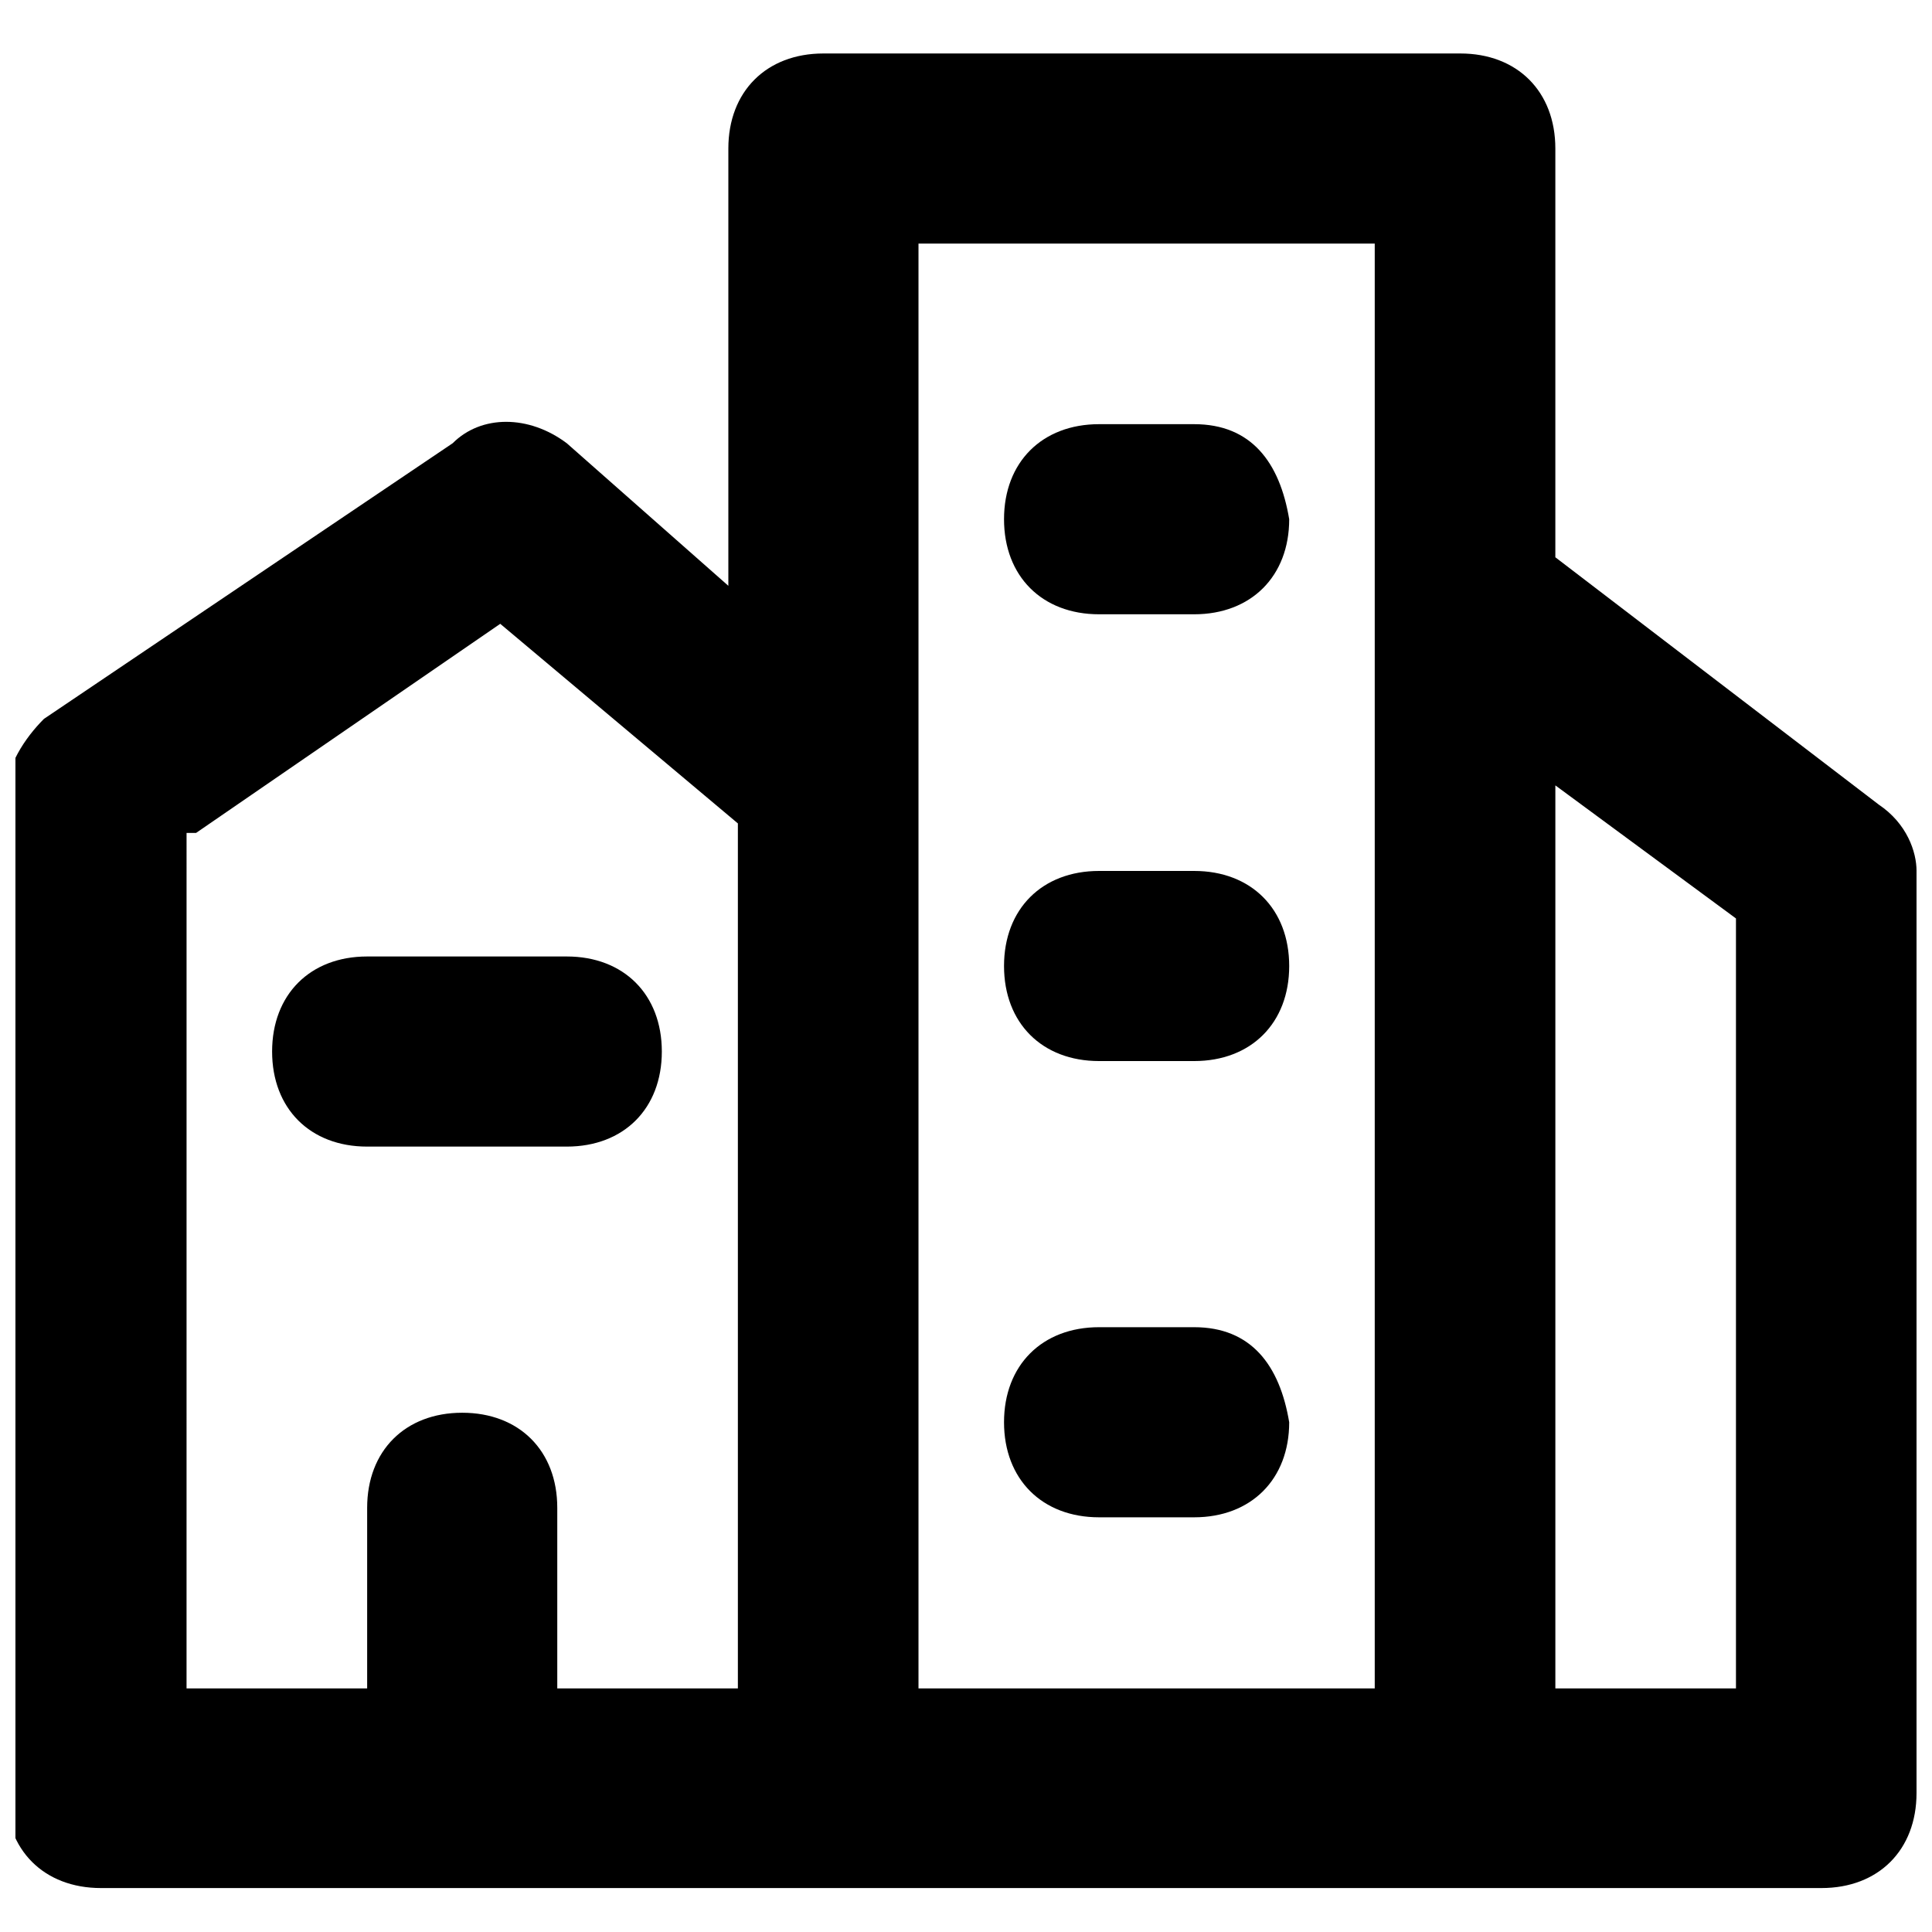
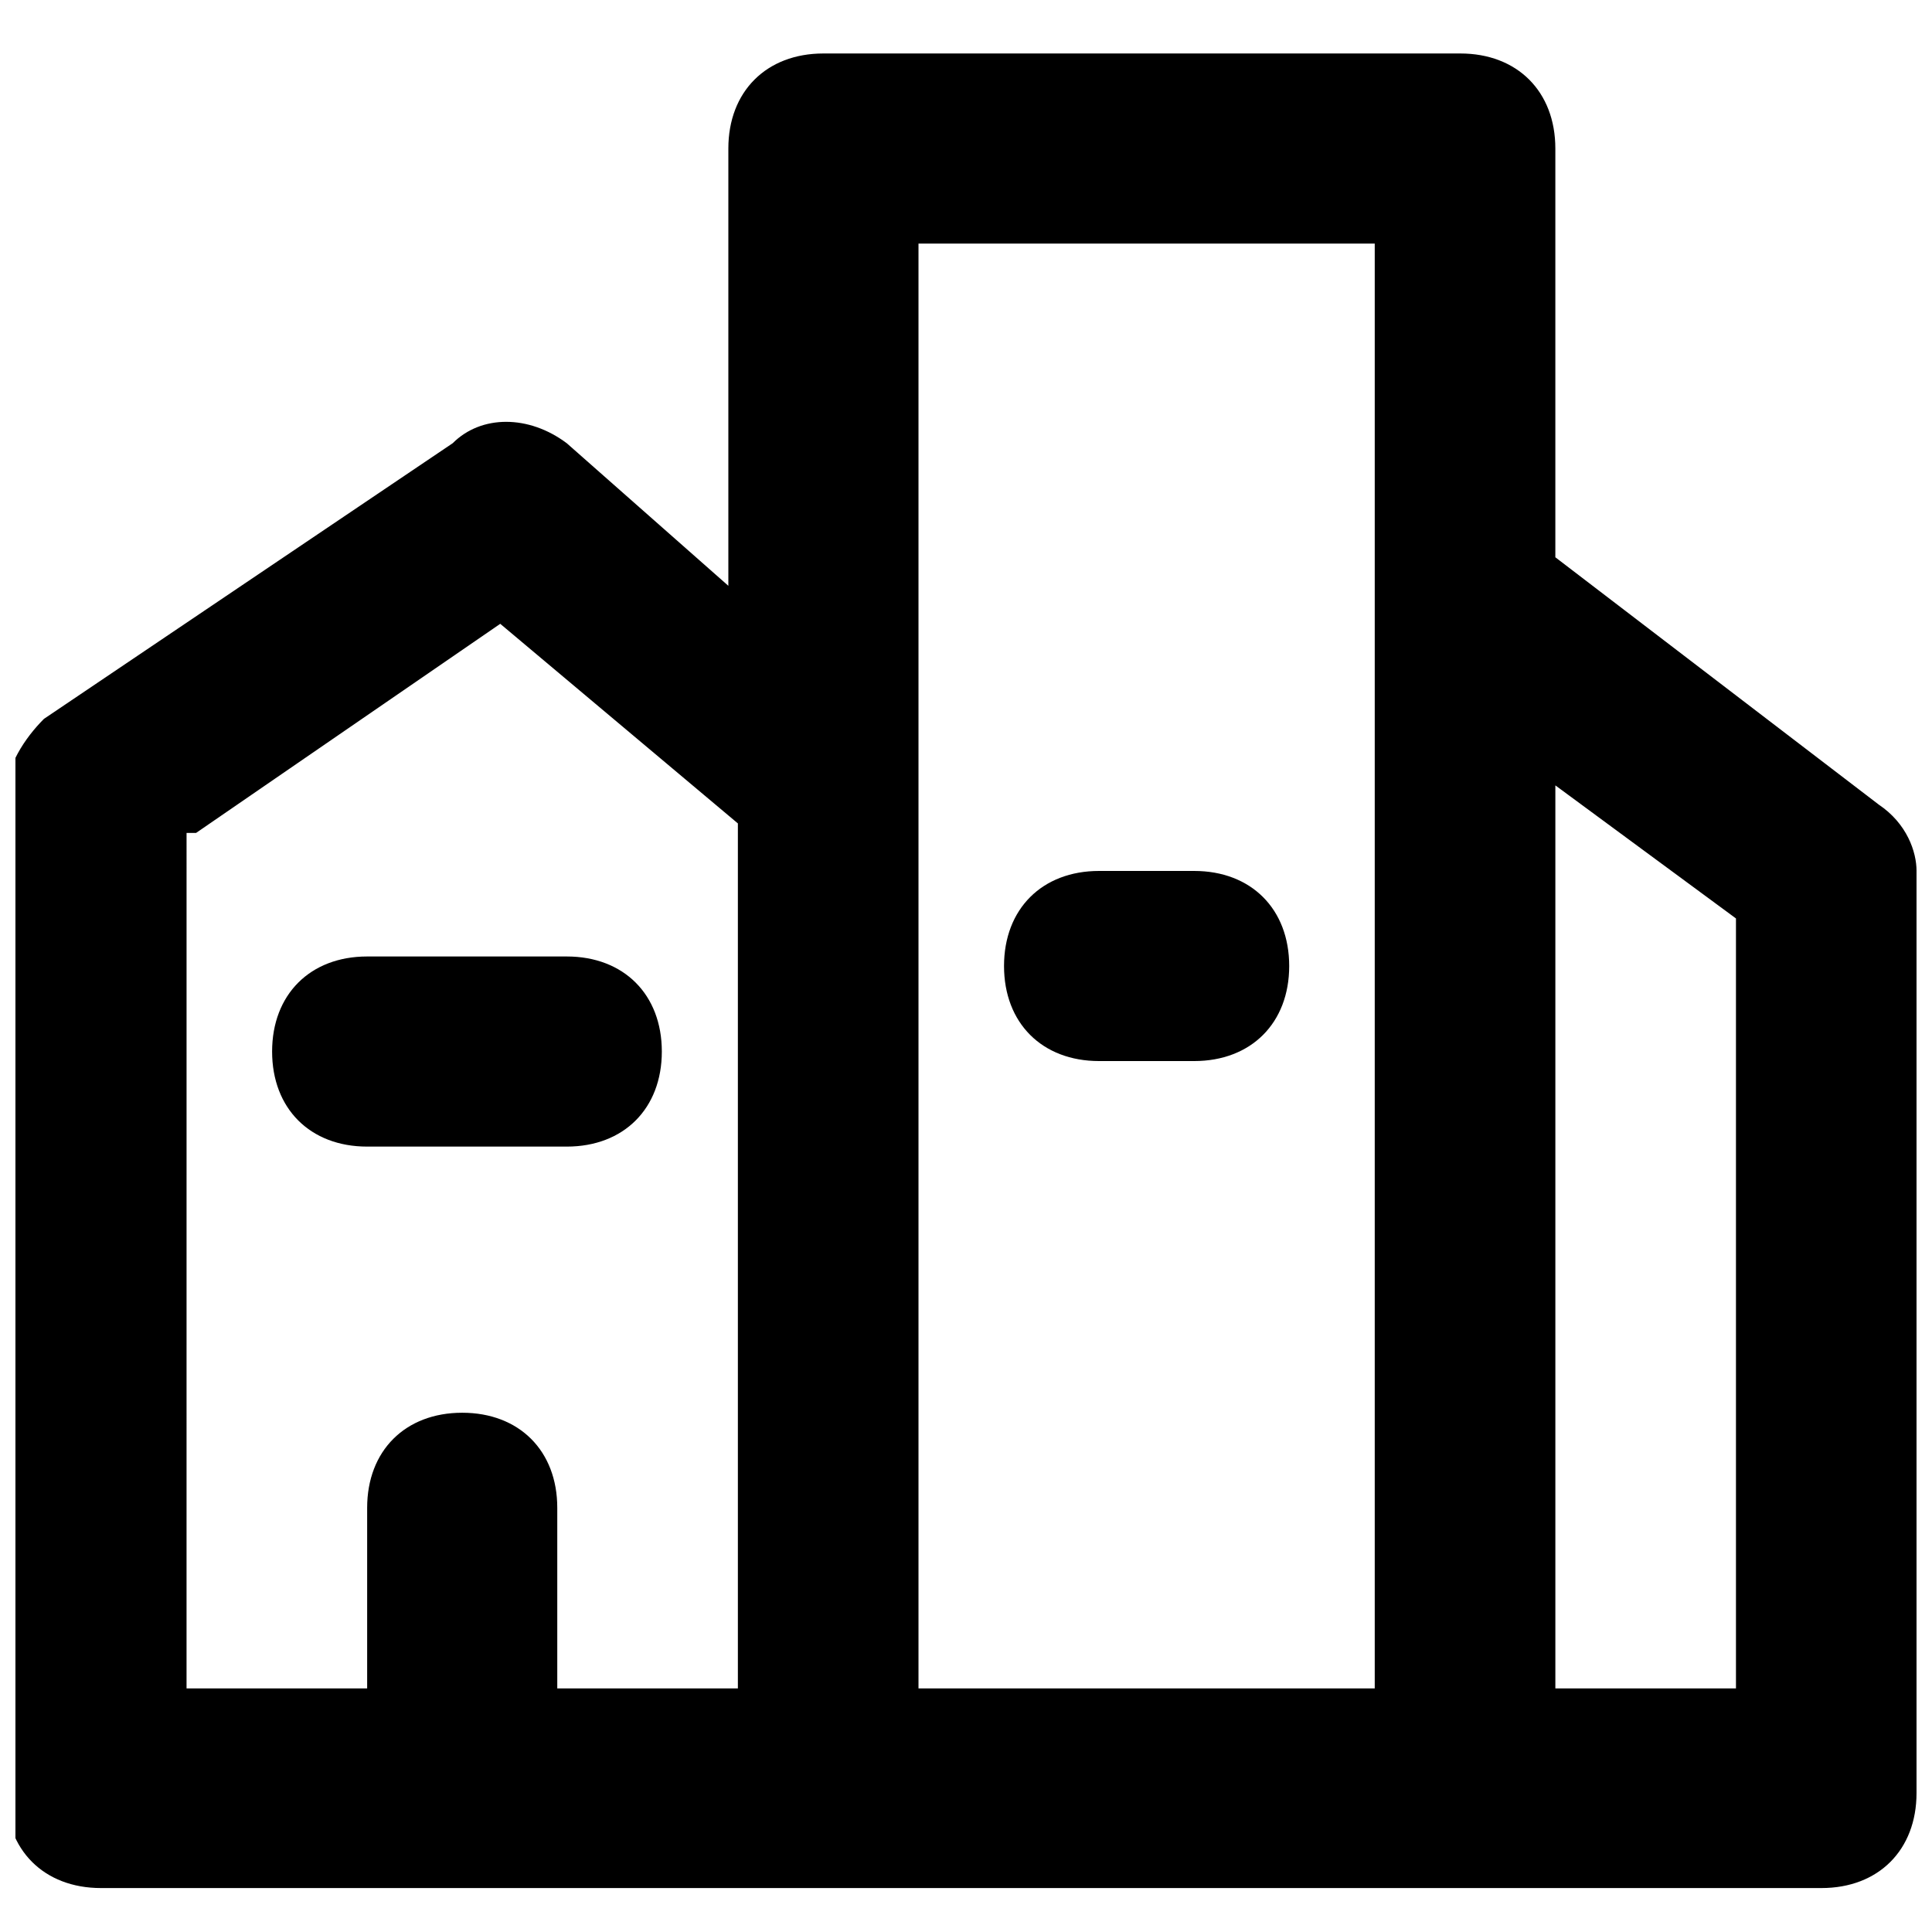
<svg xmlns="http://www.w3.org/2000/svg" width="800px" height="800px" version="1.1" viewBox="144 144 512 512">
  <defs>
    <clipPath id="a">
      <path d="m148.09 158h503.81v487h-503.81z" />
    </clipPath>
  </defs>
  <g clip-path="url(#a)">
    <path d="m641.83 357.18-85.648-65.496v-108.32c0-15.113-10.078-25.191-25.191-25.191h-168.78c-15.113 0-25.191 10.078-25.191 25.191v115.88l-42.824-37.785c-10.078-7.559-22.672-7.559-30.23 0l-108.32 73.051c-5.039 5.039-10.078 12.594-10.078 20.152v264.5c0 15.113 10.078 25.191 25.191 25.191h455.95c15.113 0 25.191-10.078 25.191-25.191l0.004-244.34c0-5.039-2.519-12.598-10.074-17.633zm-445.87 7.555 80.609-55.418 62.977 52.898v229.23h-47.863v-47.863c0-15.113-10.078-25.191-25.191-25.191s-25.191 10.078-25.191 25.191v47.863h-47.863l0.004-226.71zm191.45-156.18h120.91v382.89h-120.91v-382.89zm216.64 382.89h-47.863v-239.31l47.863 35.266z" />
  </g>
-   <path d="m460.46 256.41h-25.191c-15.113 0-25.191 10.078-25.191 25.191s10.078 25.191 25.191 25.191h25.191c15.113 0 25.191-10.078 25.191-25.191-2.519-15.117-10.078-25.191-25.191-25.191z" />
  <path d="m460.46 374.81h-25.191c-15.113 0-25.191 10.078-25.191 25.191s10.078 25.191 25.191 25.191h25.191c15.113 0 25.191-10.078 25.191-25.191-0.004-15.117-10.078-25.191-25.191-25.191z" />
-   <path d="m460.46 495.72h-25.191c-15.113 0-25.191 10.078-25.191 25.191 0 15.113 10.078 25.191 25.191 25.191h25.191c15.113 0 25.191-10.078 25.191-25.191-2.519-15.117-10.078-25.191-25.191-25.191z" />
  <path d="m294.2 447.86c15.113 0 25.191-10.078 25.191-25.191s-10.078-25.191-25.191-25.191h-52.898c-15.113 0-25.191 10.078-25.191 25.191s10.078 25.191 25.191 25.191z" />
</svg>